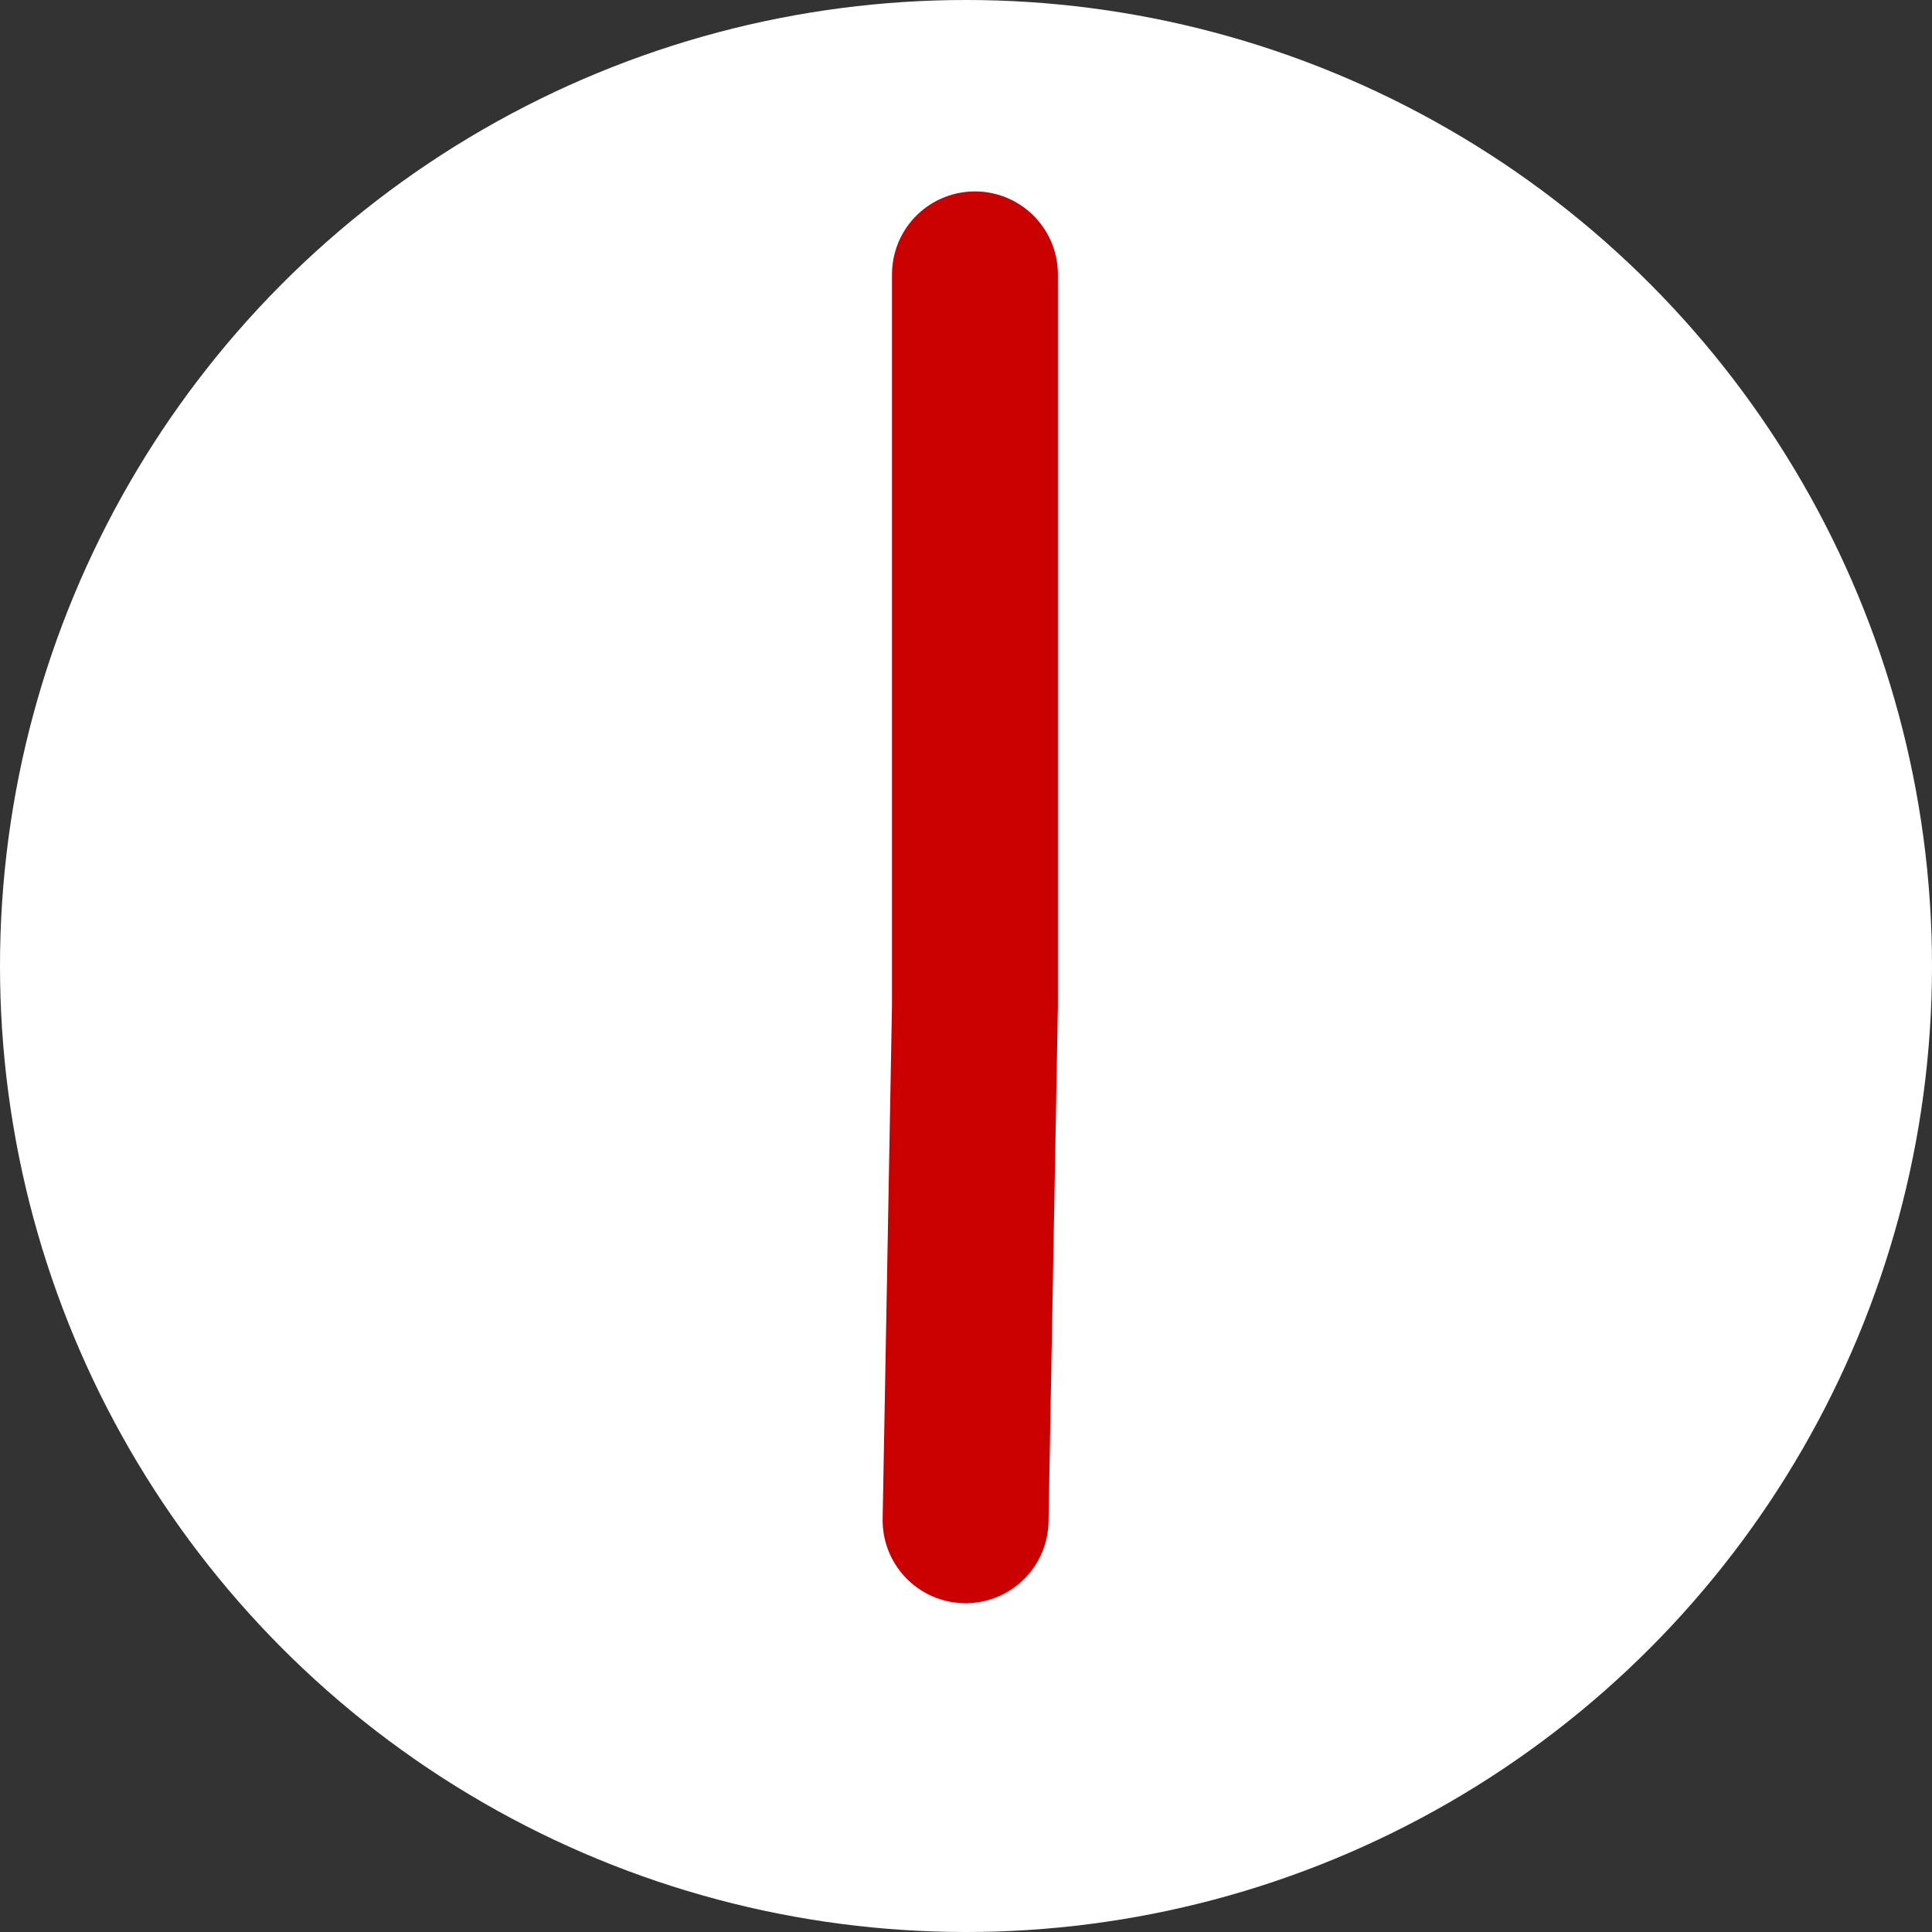
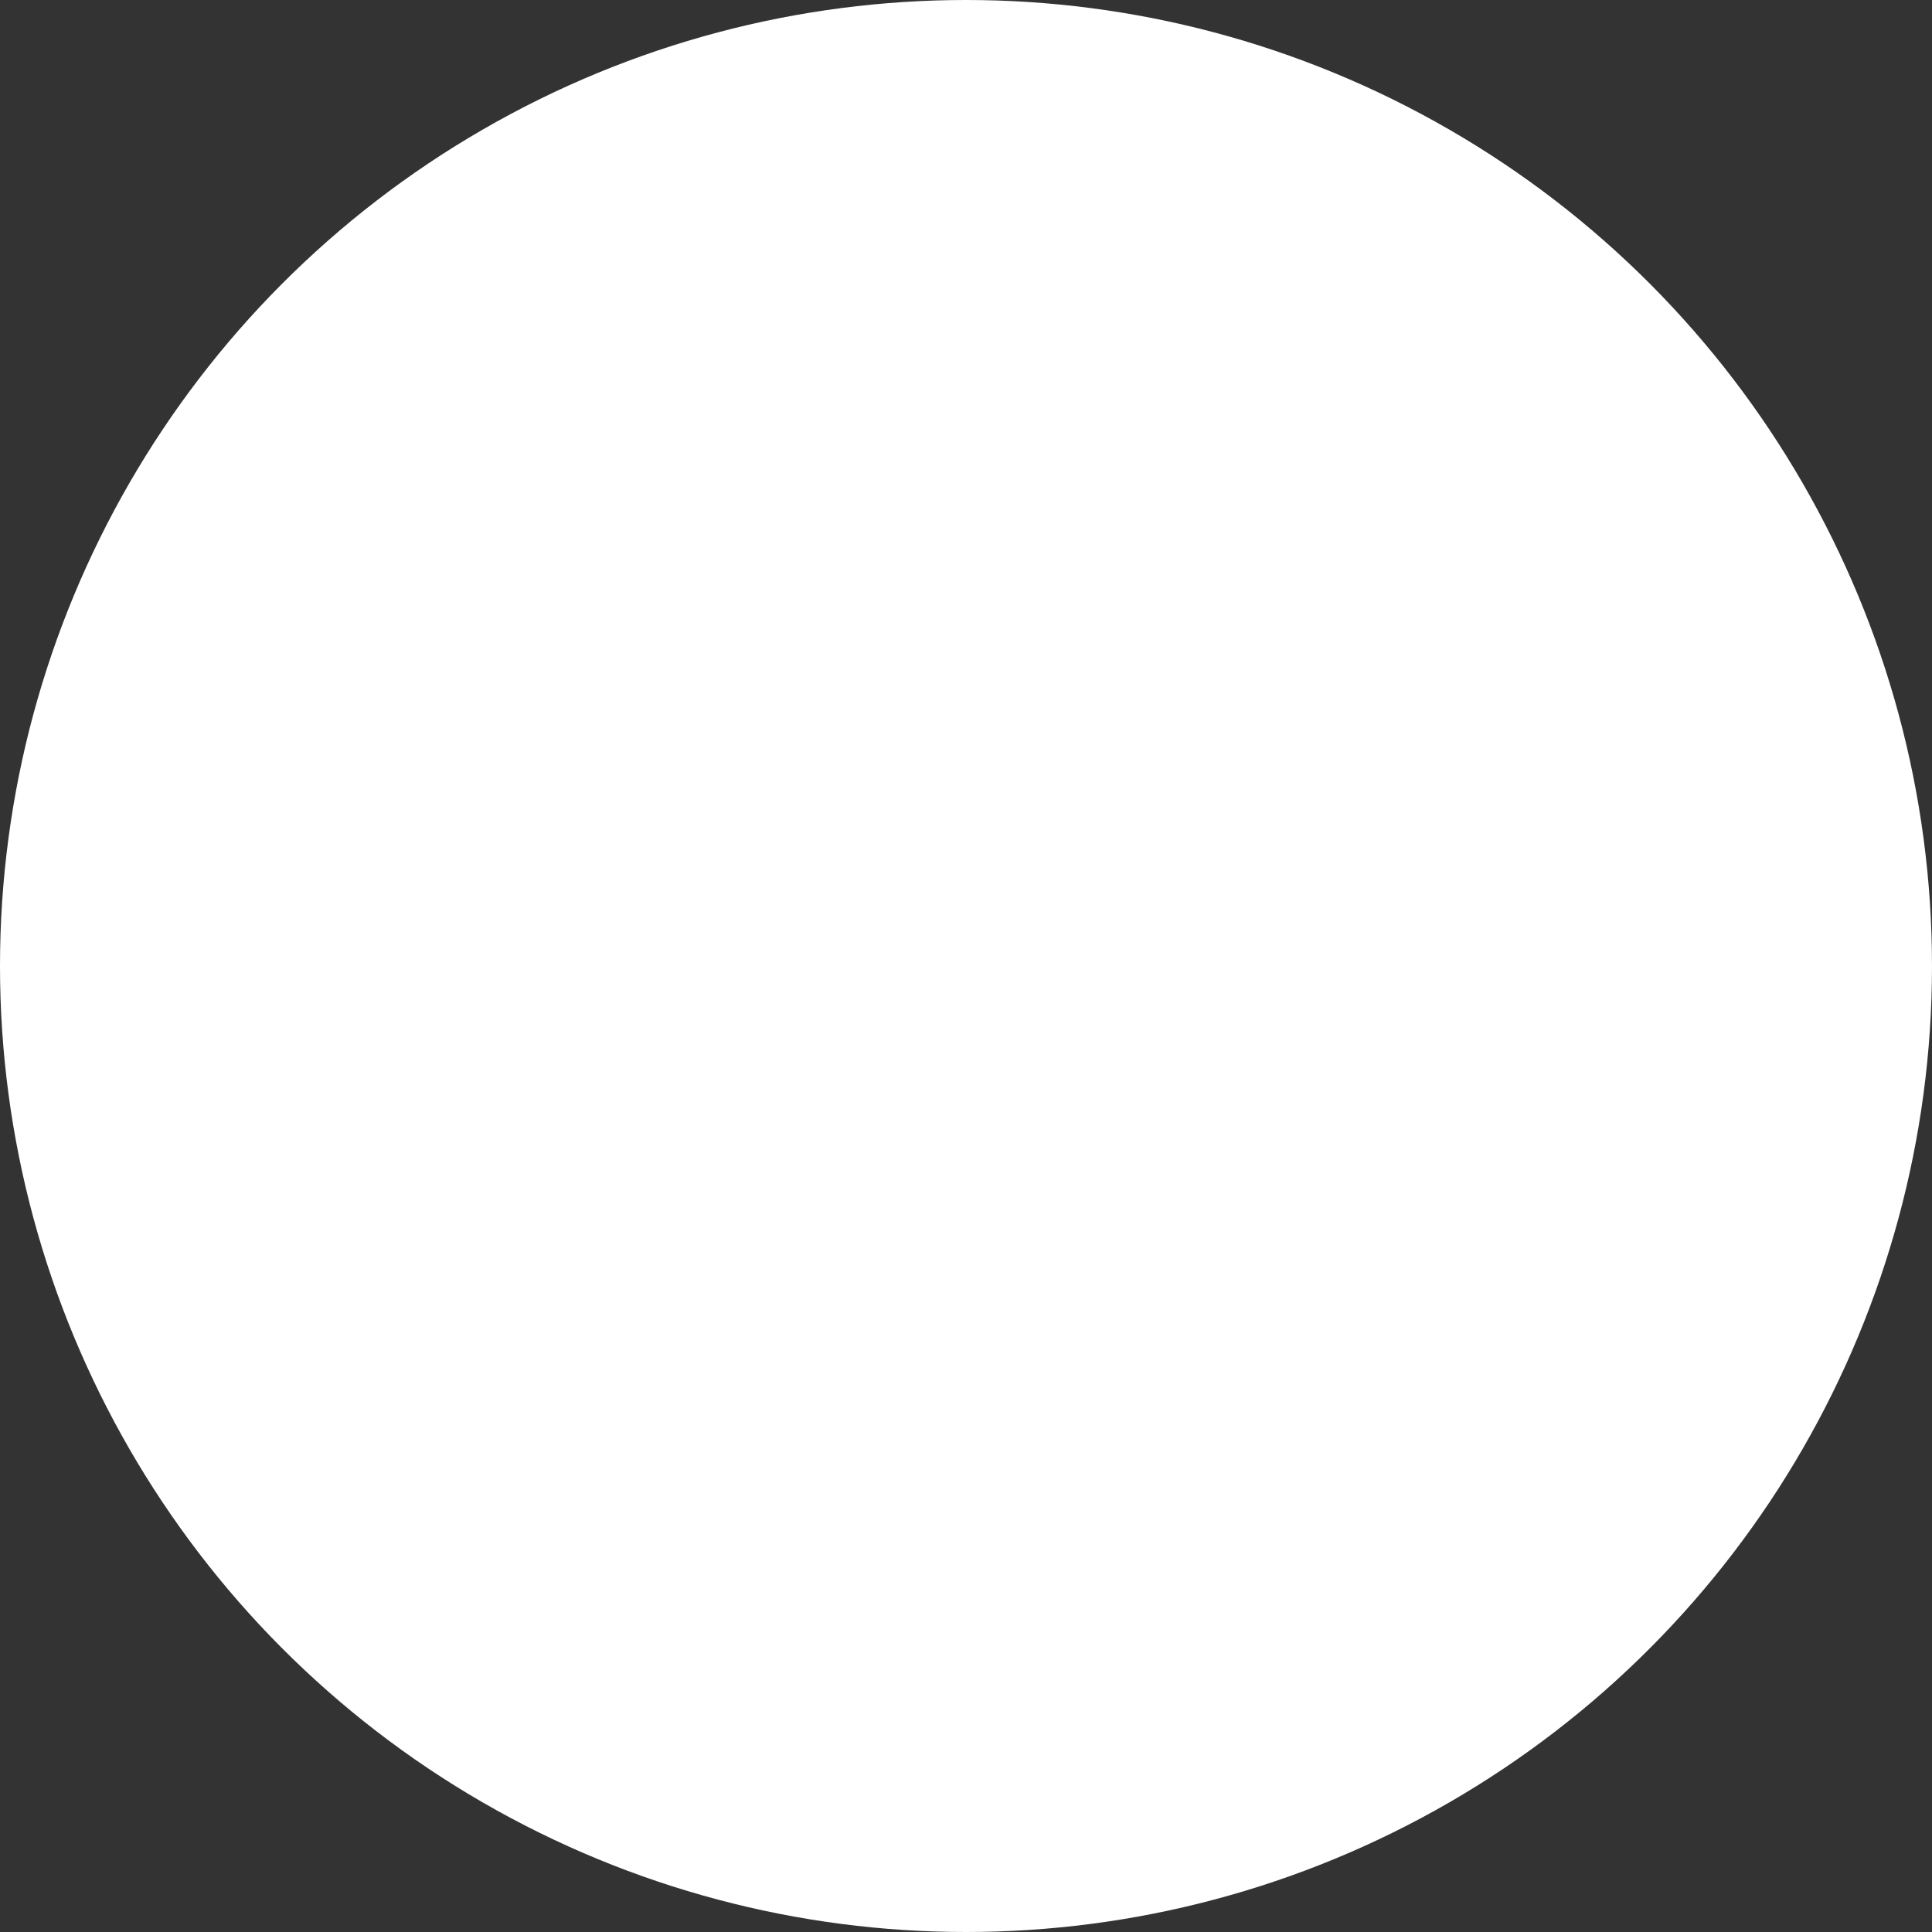
<svg xmlns="http://www.w3.org/2000/svg" id="uuid-2b77fa1c-e490-4aa1-8dd4-7ccc09331015" viewBox="0 0 45.42 45.42">
  <rect x="0" y="0" width="45.42" height="45.42" fill="#333333" stroke="none" />
  <g id="uuid-4cb9ba46-86f2-40b4-ac26-e6e031943e4f">
    <circle cx="22.71" cy="22.71" r="22.71" style="fill:#fff; stroke-width:0px;" />
-     <polyline points="22.92 6.45 22.92 23.64 22.7 35.74" style="fill:none; stroke:#cb0000; stroke-linecap:round; stroke-linejoin:round; stroke-width:3.9px;" />
  </g>
</svg>